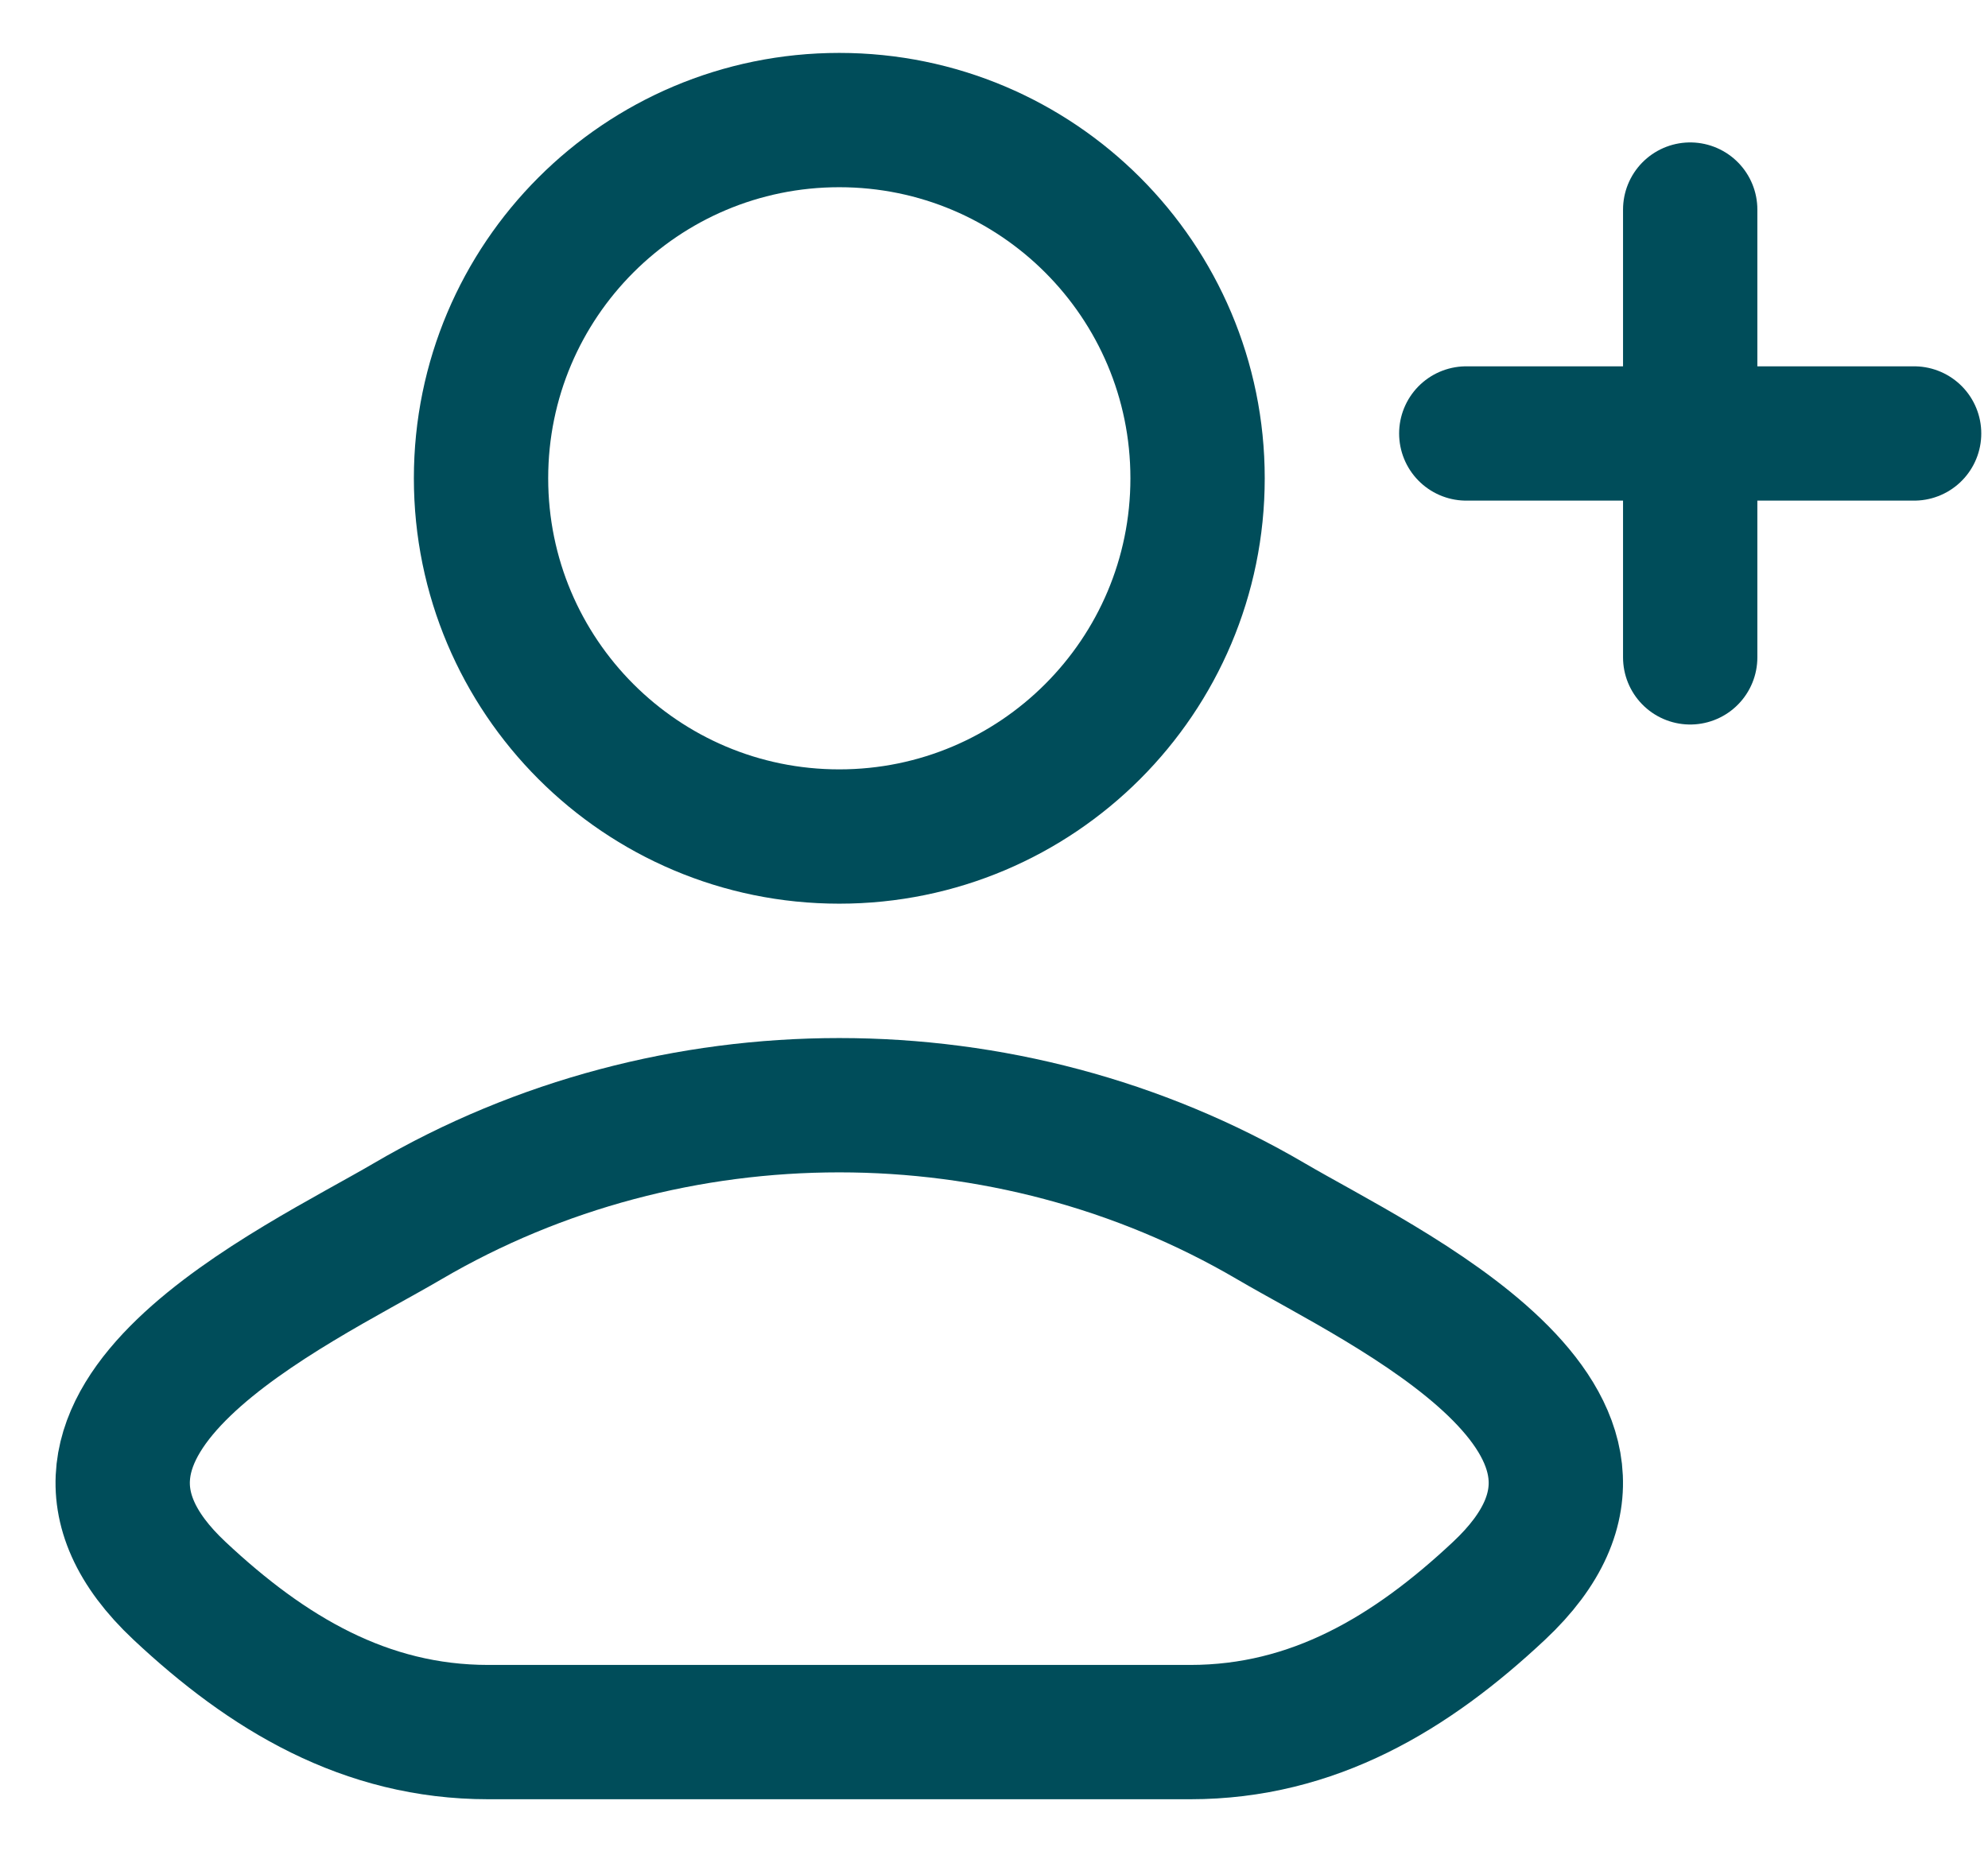
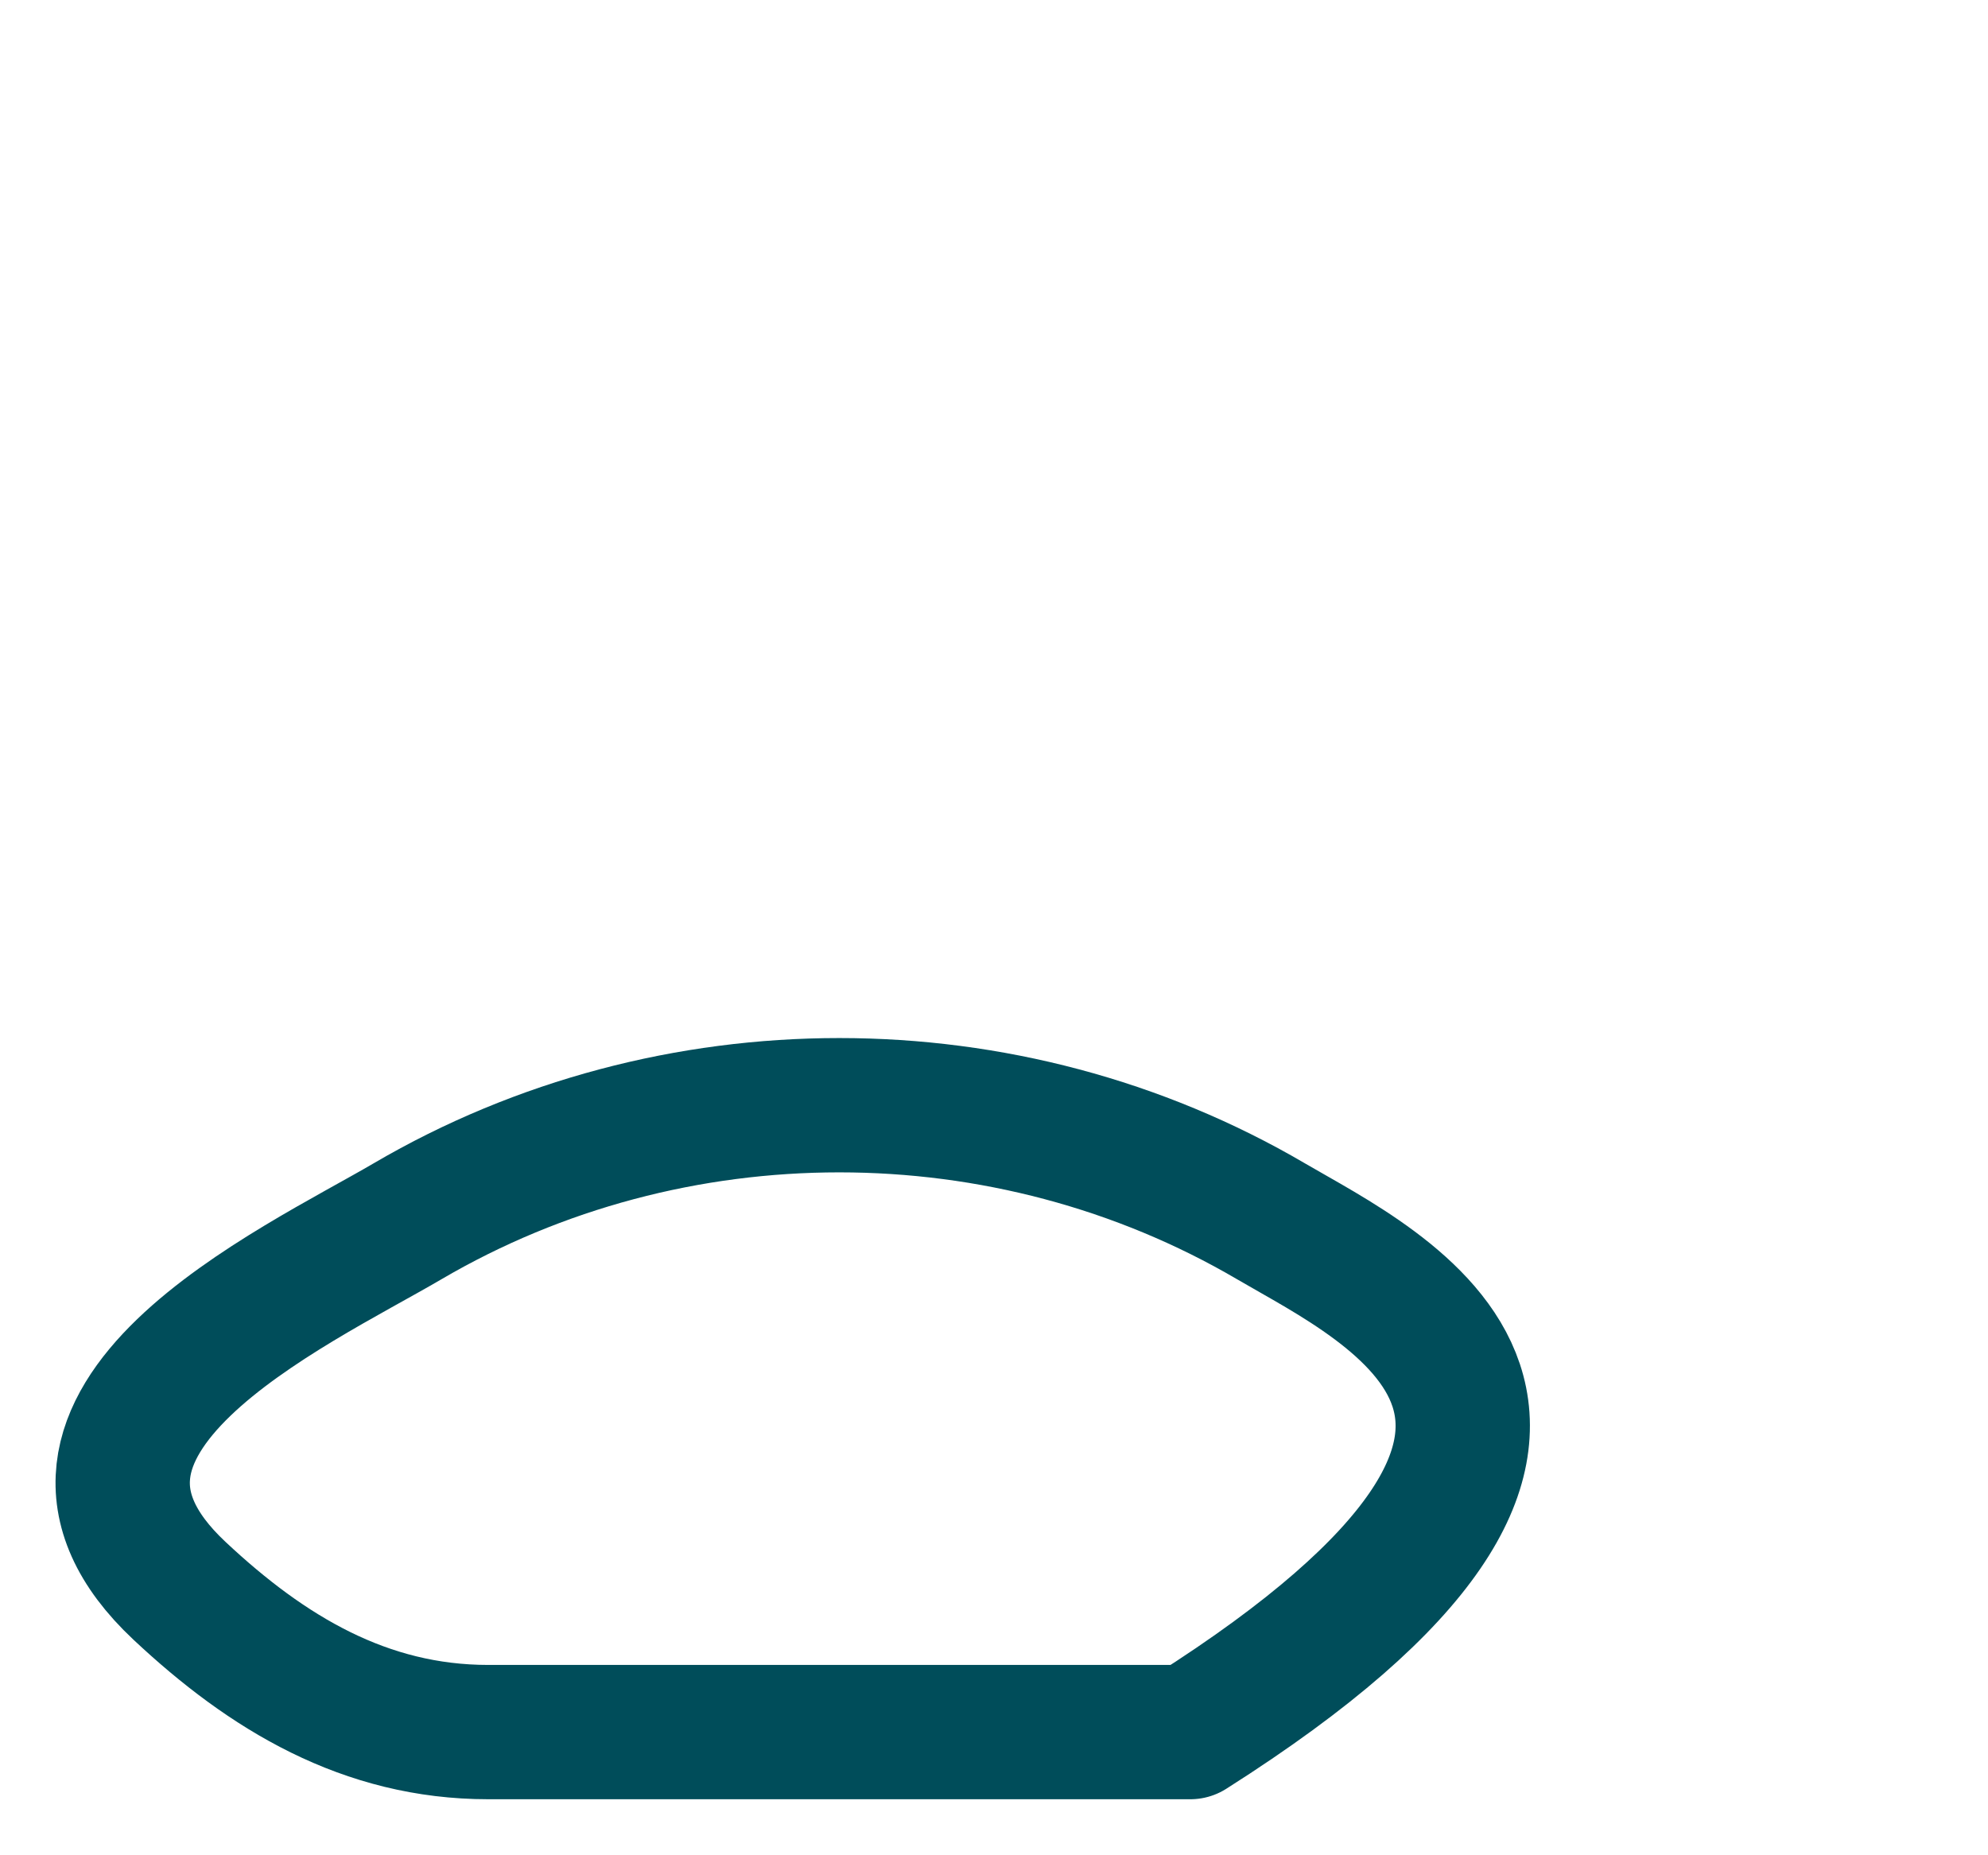
<svg xmlns="http://www.w3.org/2000/svg" width="30" height="28" viewBox="0 0 30 28" fill="none">
-   <path d="M6.15 18.432C4.45 19.428 -0.007 21.462 2.708 24.008C4.034 25.252 5.511 26.141 7.368 26.141H17.962C19.819 26.141 21.296 25.252 22.622 24.008C25.337 21.462 20.88 19.428 19.18 18.432C15.194 16.096 10.136 16.096 6.15 18.432Z" stroke="#004D5A" stroke-width="2.027" stroke-linecap="round" stroke-linejoin="round" />
-   <path d="M18.072 7.218C18.072 10.204 15.651 12.625 12.665 12.625C9.679 12.625 7.259 10.204 7.259 7.218C7.259 4.232 9.679 1.812 12.665 1.812C15.651 1.812 18.072 4.232 18.072 7.218Z" stroke="#004D5A" stroke-width="2.027" />
-   <path d="M28.885 6.542H22.127M25.506 3.163V9.921" stroke="#004D5A" stroke-width="2.027" stroke-linecap="round" stroke-linejoin="round" />
+   <path d="M6.15 18.432C4.45 19.428 -0.007 21.462 2.708 24.008C4.034 25.252 5.511 26.141 7.368 26.141H17.962C25.337 21.462 20.88 19.428 19.18 18.432C15.194 16.096 10.136 16.096 6.15 18.432Z" stroke="#004D5A" stroke-width="2.027" stroke-linecap="round" stroke-linejoin="round" />
</svg>